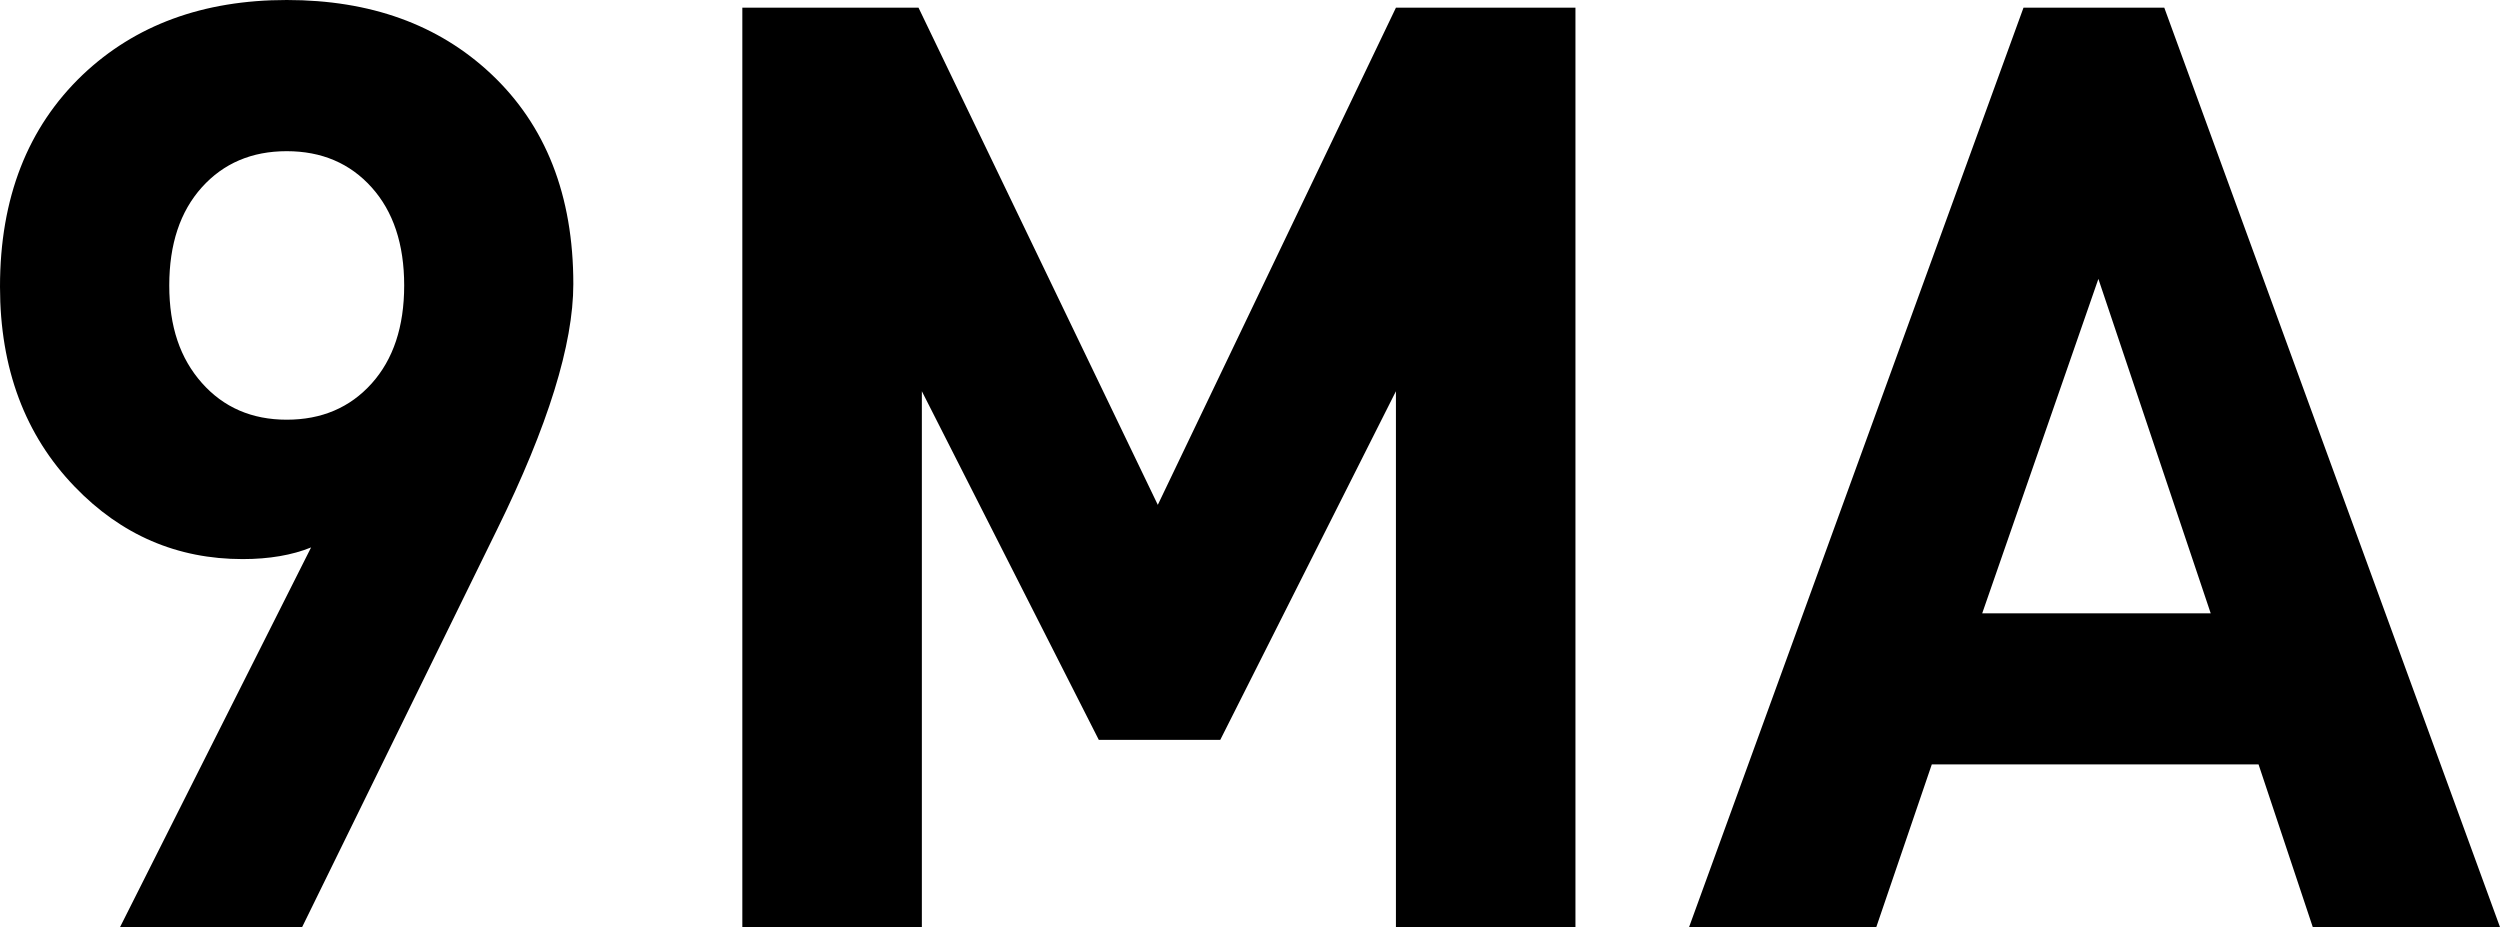
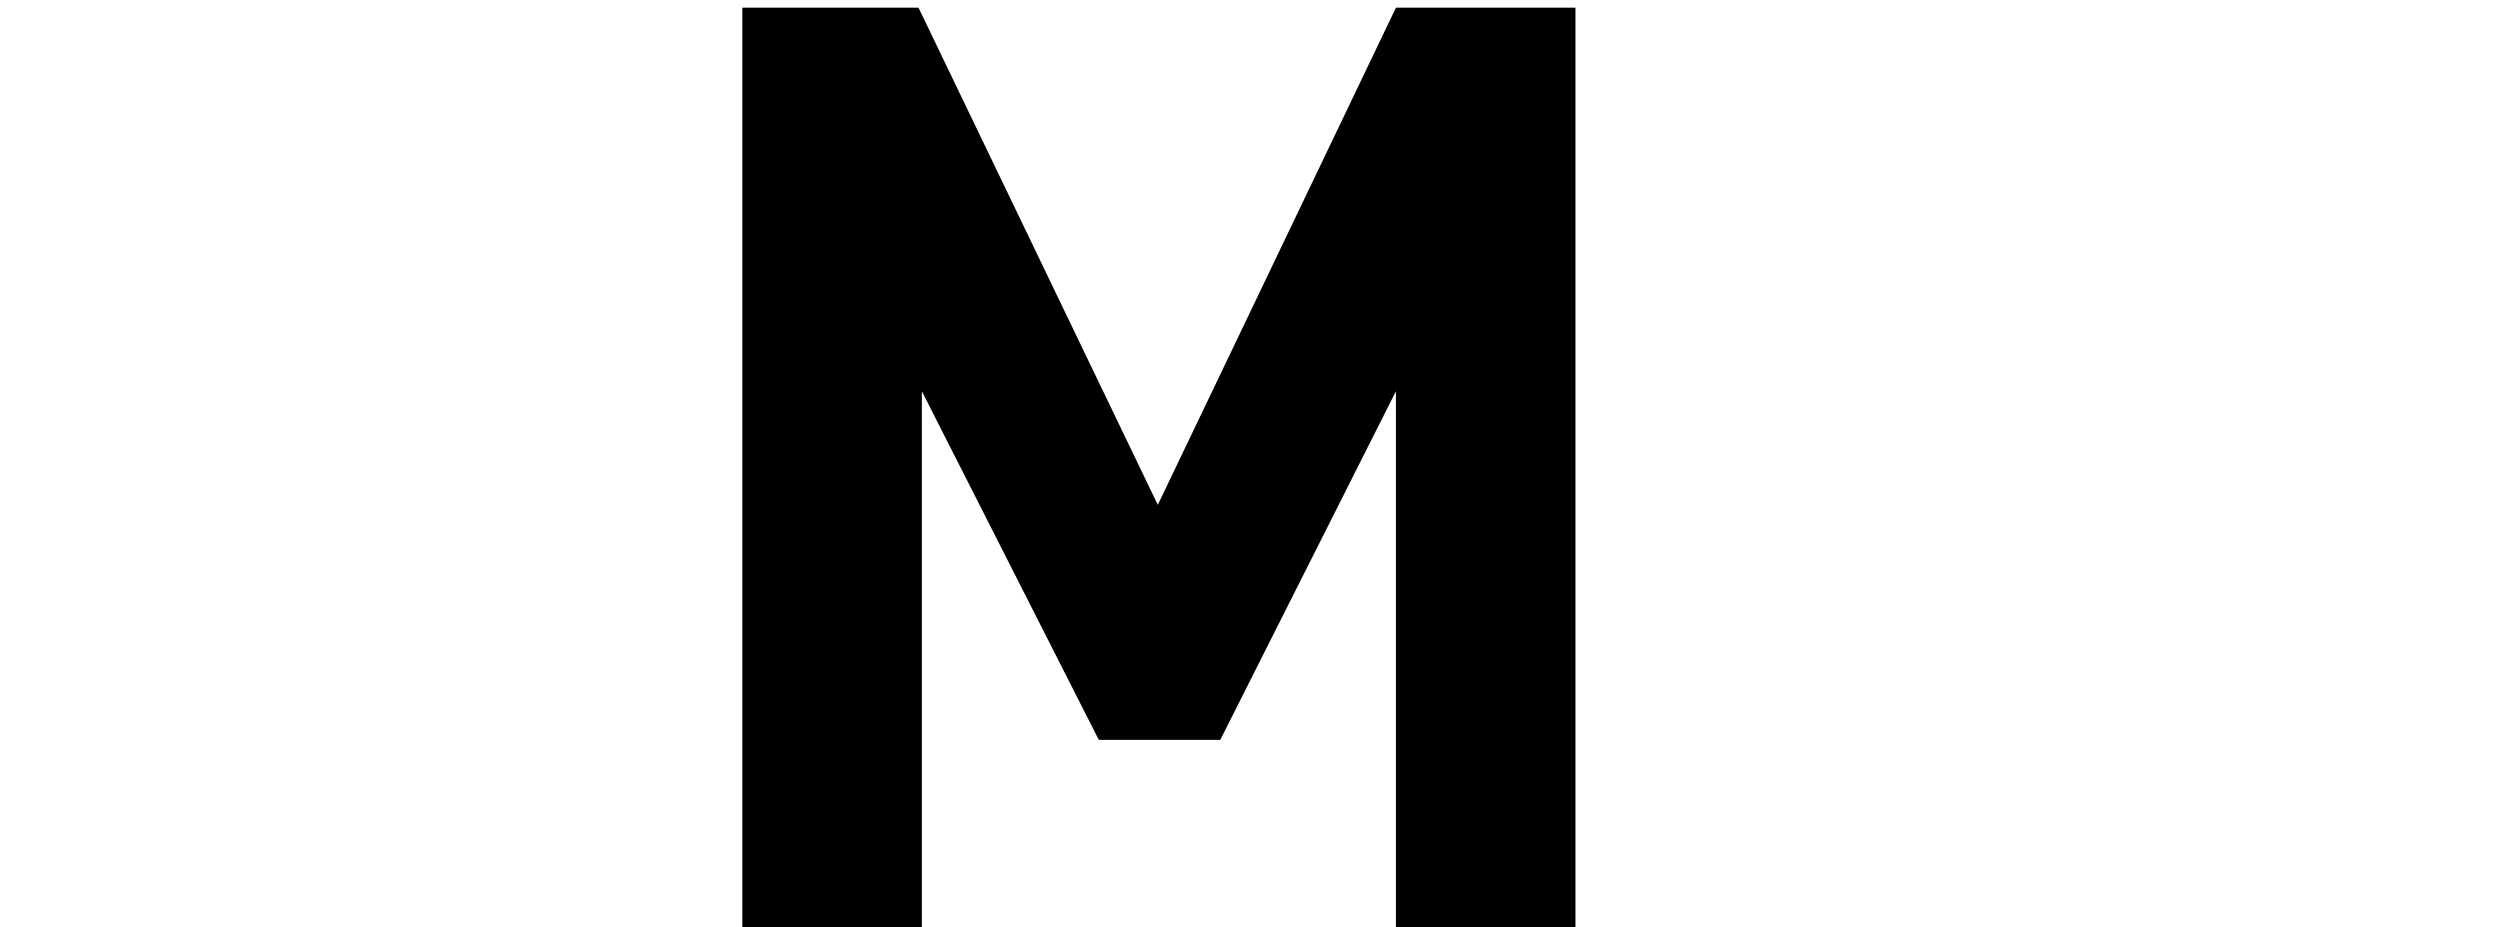
<svg xmlns="http://www.w3.org/2000/svg" id="_レイヤー_2" viewBox="0 0 194.96 72.3">
  <defs>
    <style>.cls-1{fill:#000;stroke-width:0px;}</style>
  </defs>
  <g id="header">
-     <path class="cls-1" d="M44.71,22.15c0,4.7-1.98,11.08-5.94,19.13l-15.21,31.02h-14.2l14.9-29.61c-1.48.6-3.26.91-5.34.91-5.1,0-9.47-1.88-13.09-5.64C1.95,33.94,0,28.73,0,22.36,0,15.44,2.15,9.94,6.44,5.84,10.54,1.95,15.84,0,22.36,0s11.82,1.91,15.91,5.74c4.3,4.03,6.44,9.5,6.44,16.41ZM31.52,22.26c0-3.22-.85-5.77-2.54-7.65-1.69-1.88-3.9-2.82-6.62-2.82s-4.93.94-6.62,2.82c-1.69,1.88-2.54,4.43-2.54,7.65s.85,5.69,2.54,7.6c1.69,1.91,3.9,2.87,6.62,2.87s4.93-.94,6.62-2.82c1.69-1.88,2.54-4.43,2.54-7.65Z" />
    <path class="cls-1" d="M122.86,72.3h-14V30.51l-13.7,27.19h-9.47l-13.8-27.19v41.79h-14V.6h13.74l18.66,38.77L108.86.6h14v71.7Z" />
-     <path class="cls-1" d="M194.96,72.3h-14.6l-4.23-12.69h-25.48l-4.33,12.69h-14.6L157.8.6h10.98l26.18,71.7ZM172.4,47.83l-8.76-26.08-9.06,26.08h17.82Z" />
  </g>
</svg>